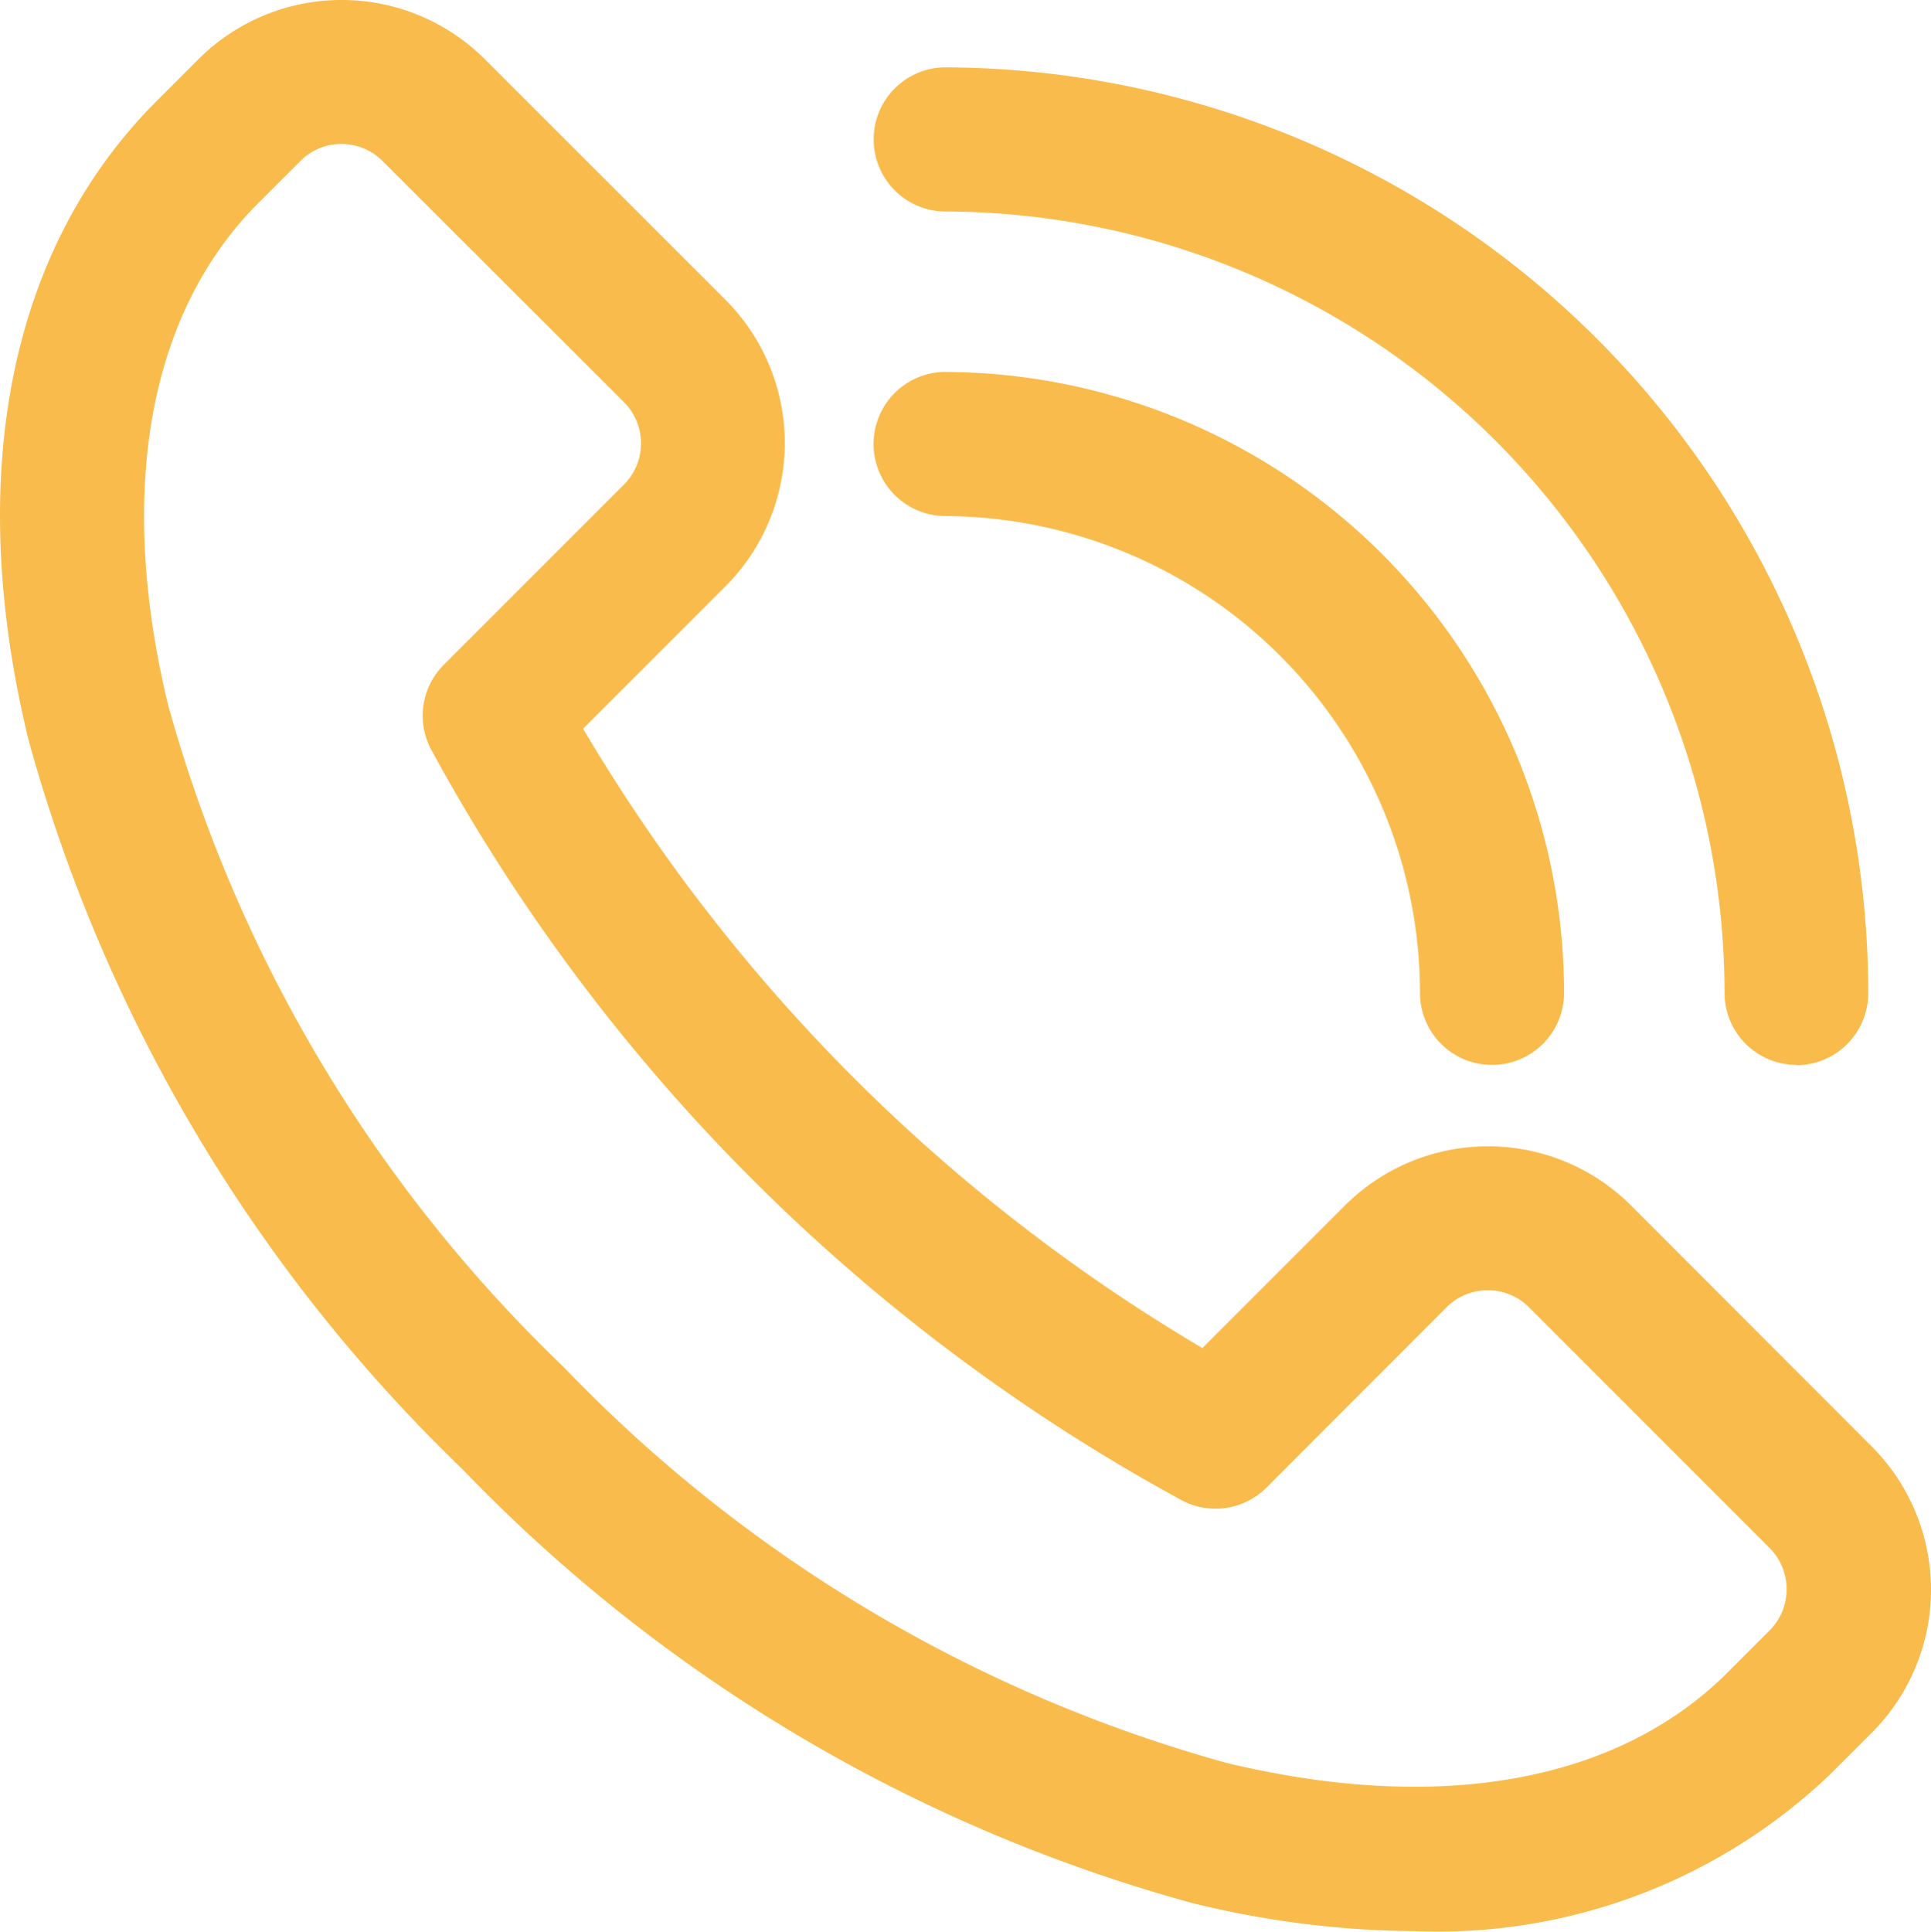
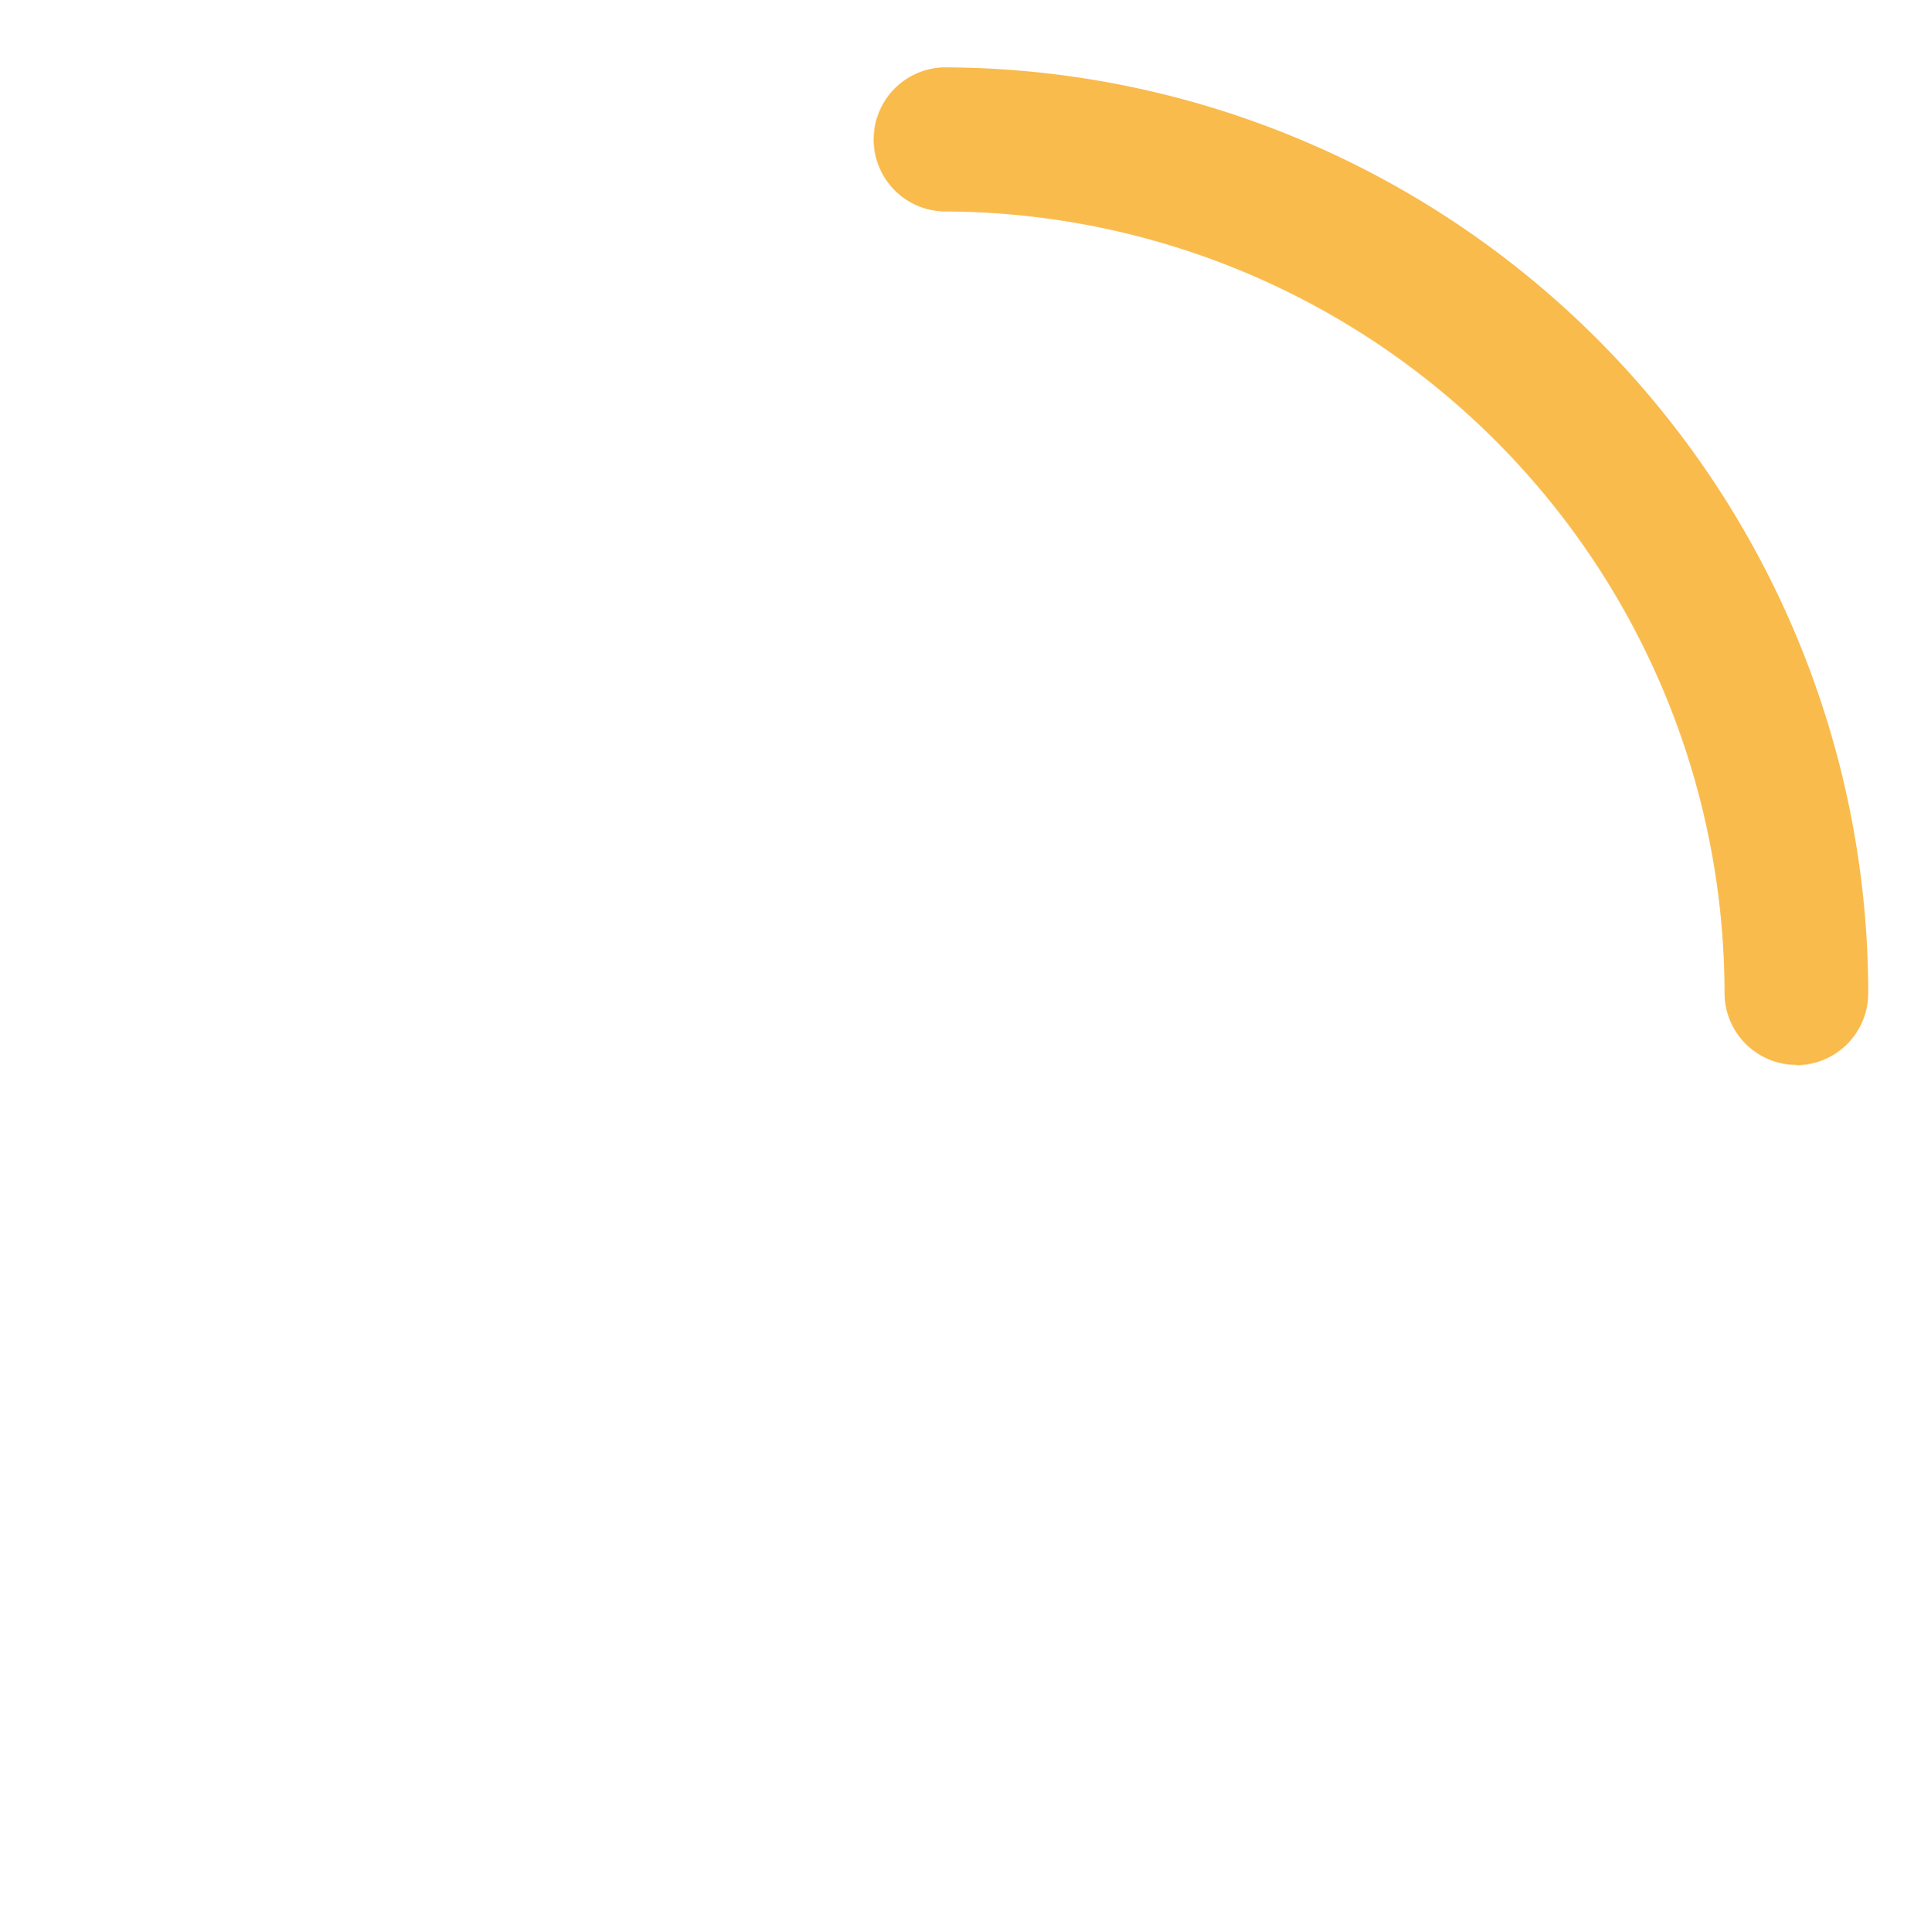
<svg xmlns="http://www.w3.org/2000/svg" width="24.404" height="24.409" viewBox="0 0 24.404 24.409">
  <g id="_1" data-name="1" transform="translate(-54.094 -48.021)">
-     <path id="Path_307" data-name="Path 307" d="M71.978,72.424a12.057,12.057,0,0,1-2.816-.355,20.191,20.191,0,0,1-9.226-5.485,20.24,20.24,0,0,1-5.485-9.226c-.809-3.345-.232-6.206,1.622-8.06l.529-.529a2.562,2.562,0,0,1,3.619,0l3.042,3.041a2.56,2.56,0,0,1,0,3.619l-1.8,1.8a22.2,22.2,0,0,0,7.827,7.827l1.8-1.8a2.559,2.559,0,0,1,3.619,0l3.04,3.044a2.559,2.559,0,0,1,0,3.618l-.53.529A7.184,7.184,0,0,1,71.978,72.424ZM58.411,49.84a.728.728,0,0,0-.521.216l-.53.529c-1.388,1.388-1.794,3.642-1.142,6.343a18.375,18.375,0,0,0,5,8.368,18.4,18.4,0,0,0,8.369,5c2.7.652,4.954.246,6.342-1.142l.529-.529a.738.738,0,0,0,0-1.043l-3.04-3.041a.738.738,0,0,0-1.043,0L70.1,66.819a.91.91,0,0,1-1.062.165,23.673,23.673,0,0,1-9.5-9.5.91.91,0,0,1,.164-1.062l2.277-2.277a.738.738,0,0,0,0-1.043L58.933,50.06a.733.733,0,0,0-.522-.22Z" fill="#f9bb4c" />
-     <path id="Path_308" data-name="Path 308" d="M243.346,134.227a.91.91,0,0,1-.911-.911,6.032,6.032,0,0,0-6.025-6.025.911.911,0,0,1,0-1.821,7.855,7.855,0,0,1,7.846,7.846.911.911,0,0,1-.911.911Z" transform="translate(-170.395 -72.749)" fill="#f9bb4c" />
    <path id="Path_309" data-name="Path 309" d="M247.194,74.675a.91.91,0,0,1-.91-.911,9.886,9.886,0,0,0-9.873-9.874.911.911,0,0,1,0-1.821,11.708,11.708,0,0,1,11.689,11.7.911.911,0,0,1-.906.91Z" transform="translate(-170.395 -13.197)" fill="#f9bb4c" />
  </g>
</svg>